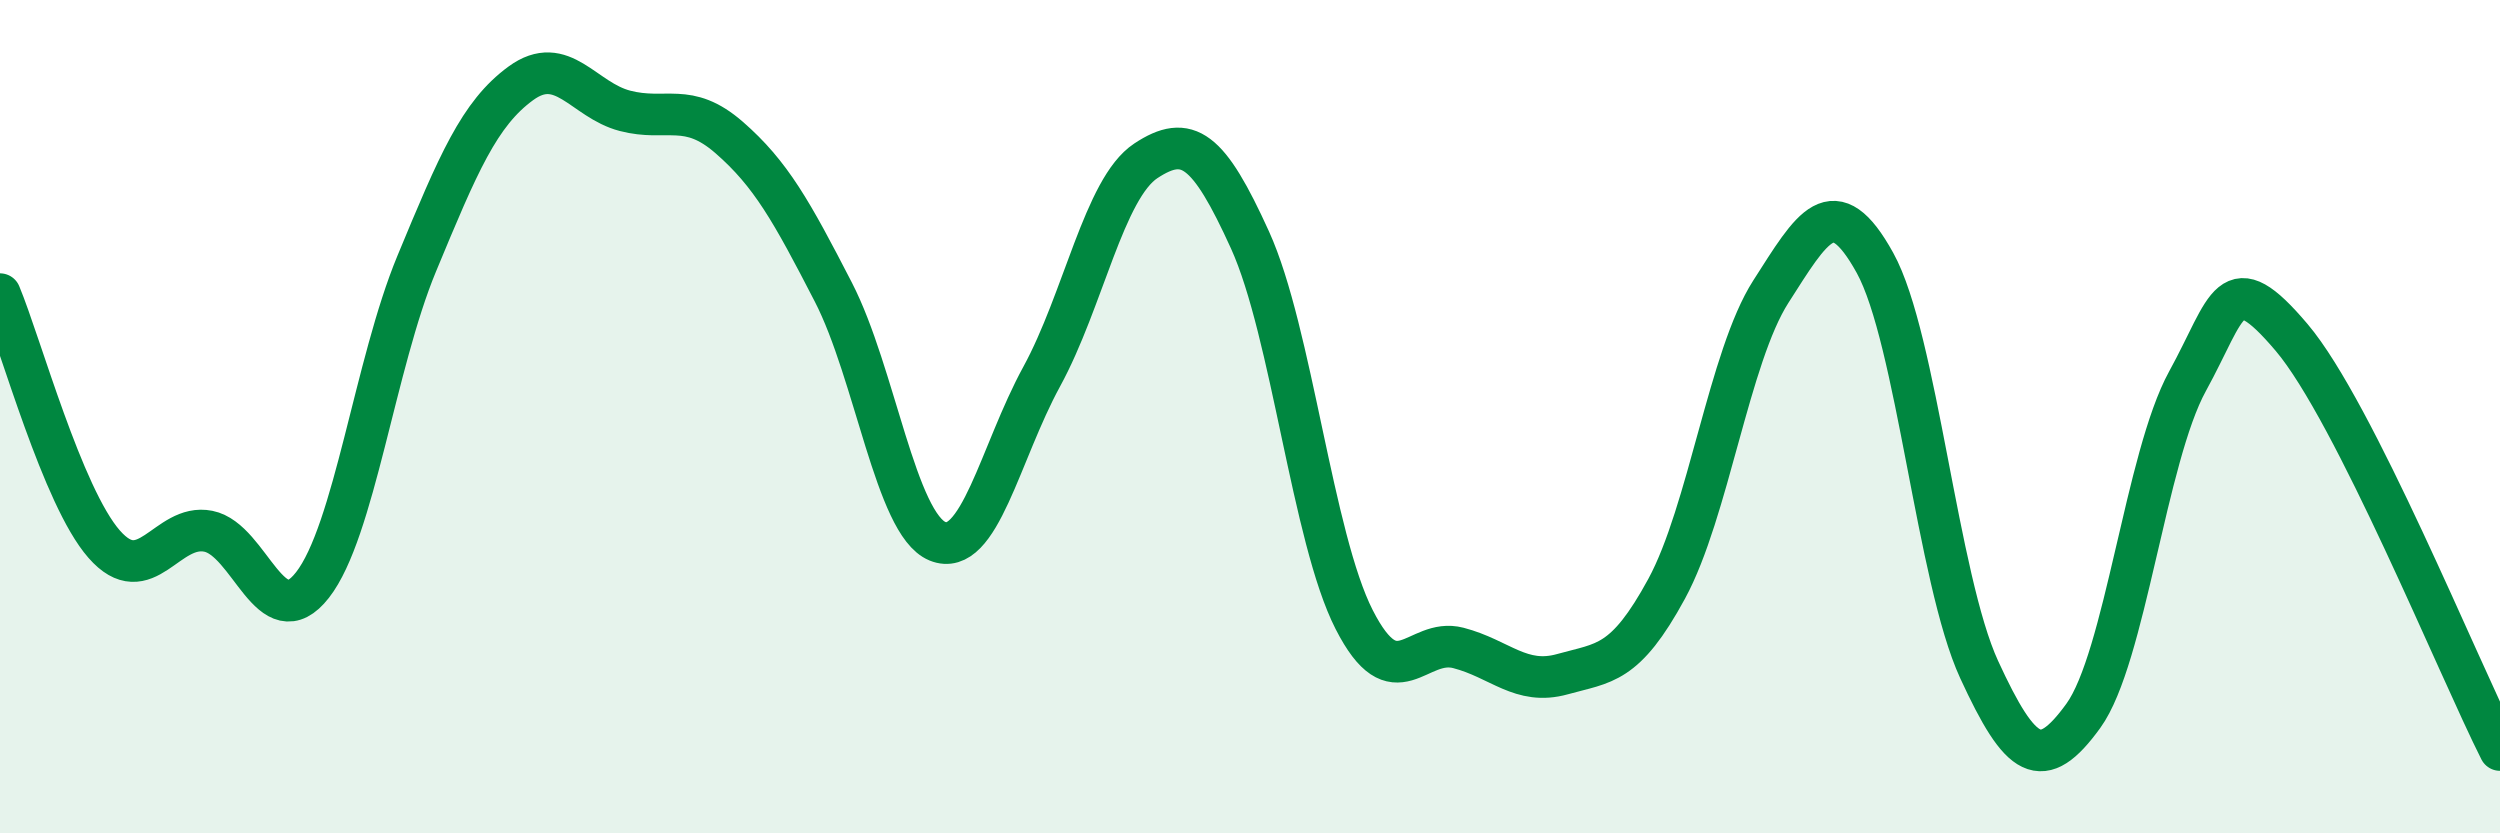
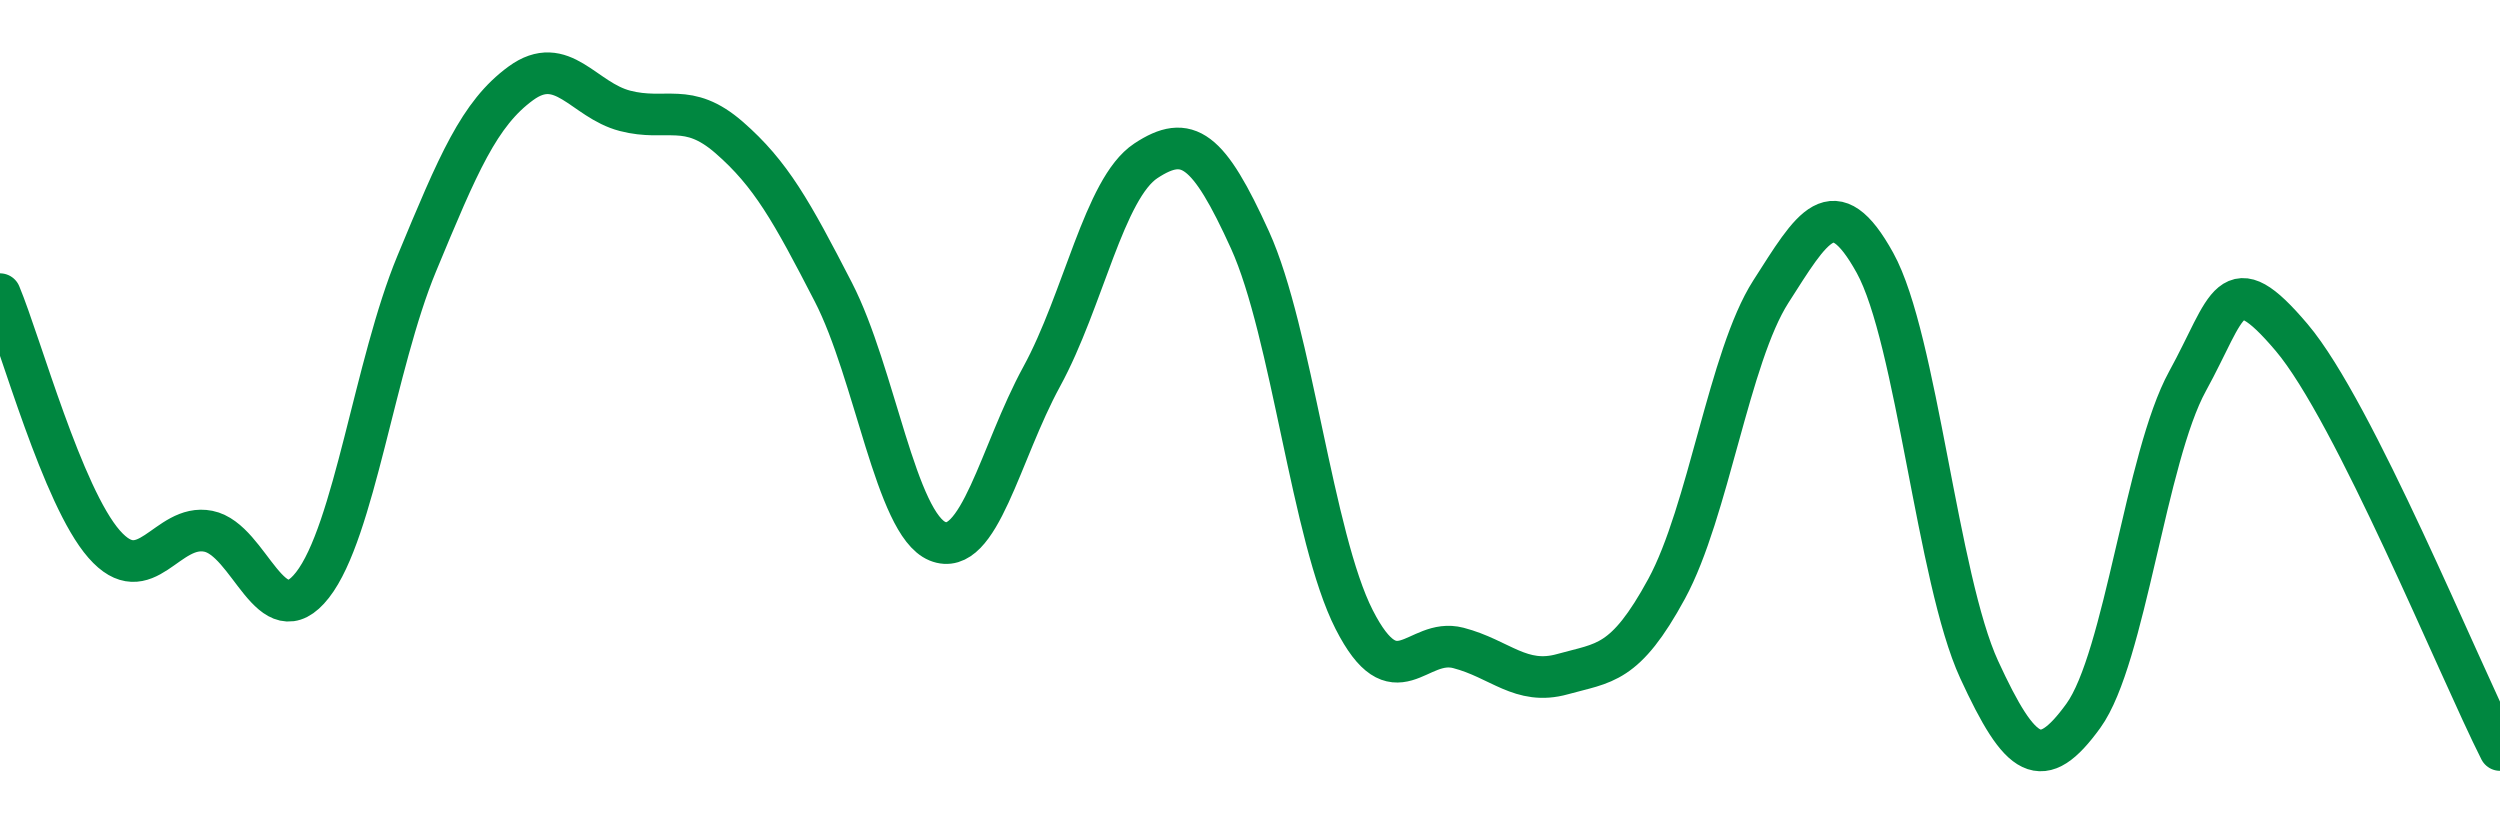
<svg xmlns="http://www.w3.org/2000/svg" width="60" height="20" viewBox="0 0 60 20">
-   <path d="M 0,7.06 C 0.5,8.26 1.5,11.92 2.5,13.06 C 3.5,14.2 4,12.55 5,12.75 C 6,12.95 6.5,15.32 7.5,14.04 C 8.5,12.76 9,8.74 10,6.33 C 11,3.92 11.5,2.73 12.5,2 C 13.5,1.27 14,2.4 15,2.66 C 16,2.92 16.5,2.43 17.5,3.3 C 18.5,4.17 19,5.07 20,7.01 C 21,8.95 21.5,12.58 22.5,12.99 C 23.5,13.4 24,10.87 25,9.04 C 26,7.21 26.5,4.52 27.5,3.86 C 28.5,3.2 29,3.56 30,5.76 C 31,7.96 31.5,12.91 32.5,14.87 C 33.5,16.83 34,15.29 35,15.55 C 36,15.81 36.5,16.46 37.5,16.18 C 38.5,15.9 39,15.97 40,14.13 C 41,12.29 41.5,8.56 42.5,7 C 43.5,5.44 44,4.5 45,6.31 C 46,8.12 46.5,13.9 47.5,16.07 C 48.5,18.24 49,18.56 50,17.18 C 51,15.8 51.5,10.97 52.5,9.15 C 53.5,7.33 53.5,6.33 55,8.1 C 56.5,9.87 59,16.02 60,18L60 20L0 20Z" fill="#008740" opacity="0.1" stroke-linecap="round" stroke-linejoin="round" />
  <path d="M 0,7.06 C 0.5,8.26 1.5,11.92 2.5,13.06 C 3.5,14.2 4,12.55 5,12.75 C 6,12.95 6.5,15.32 7.5,14.04 C 8.5,12.76 9,8.74 10,6.33 C 11,3.92 11.5,2.73 12.5,2 C 13.5,1.27 14,2.4 15,2.66 C 16,2.92 16.5,2.43 17.5,3.3 C 18.5,4.17 19,5.07 20,7.01 C 21,8.95 21.5,12.58 22.5,12.99 C 23.5,13.4 24,10.87 25,9.04 C 26,7.21 26.5,4.52 27.5,3.86 C 28.5,3.2 29,3.56 30,5.76 C 31,7.96 31.5,12.91 32.5,14.87 C 33.5,16.83 34,15.29 35,15.55 C 36,15.81 36.5,16.46 37.5,16.18 C 38.5,15.9 39,15.97 40,14.13 C 41,12.29 41.5,8.56 42.5,7 C 43.5,5.44 44,4.5 45,6.31 C 46,8.12 46.5,13.9 47.5,16.07 C 48.5,18.24 49,18.56 50,17.18 C 51,15.8 51.5,10.97 52.5,9.15 C 53.5,7.33 53.5,6.33 55,8.1 C 56.5,9.87 59,16.02 60,18" stroke="#008740" stroke-width="1" fill="none" stroke-linecap="round" stroke-linejoin="round" />
</svg>